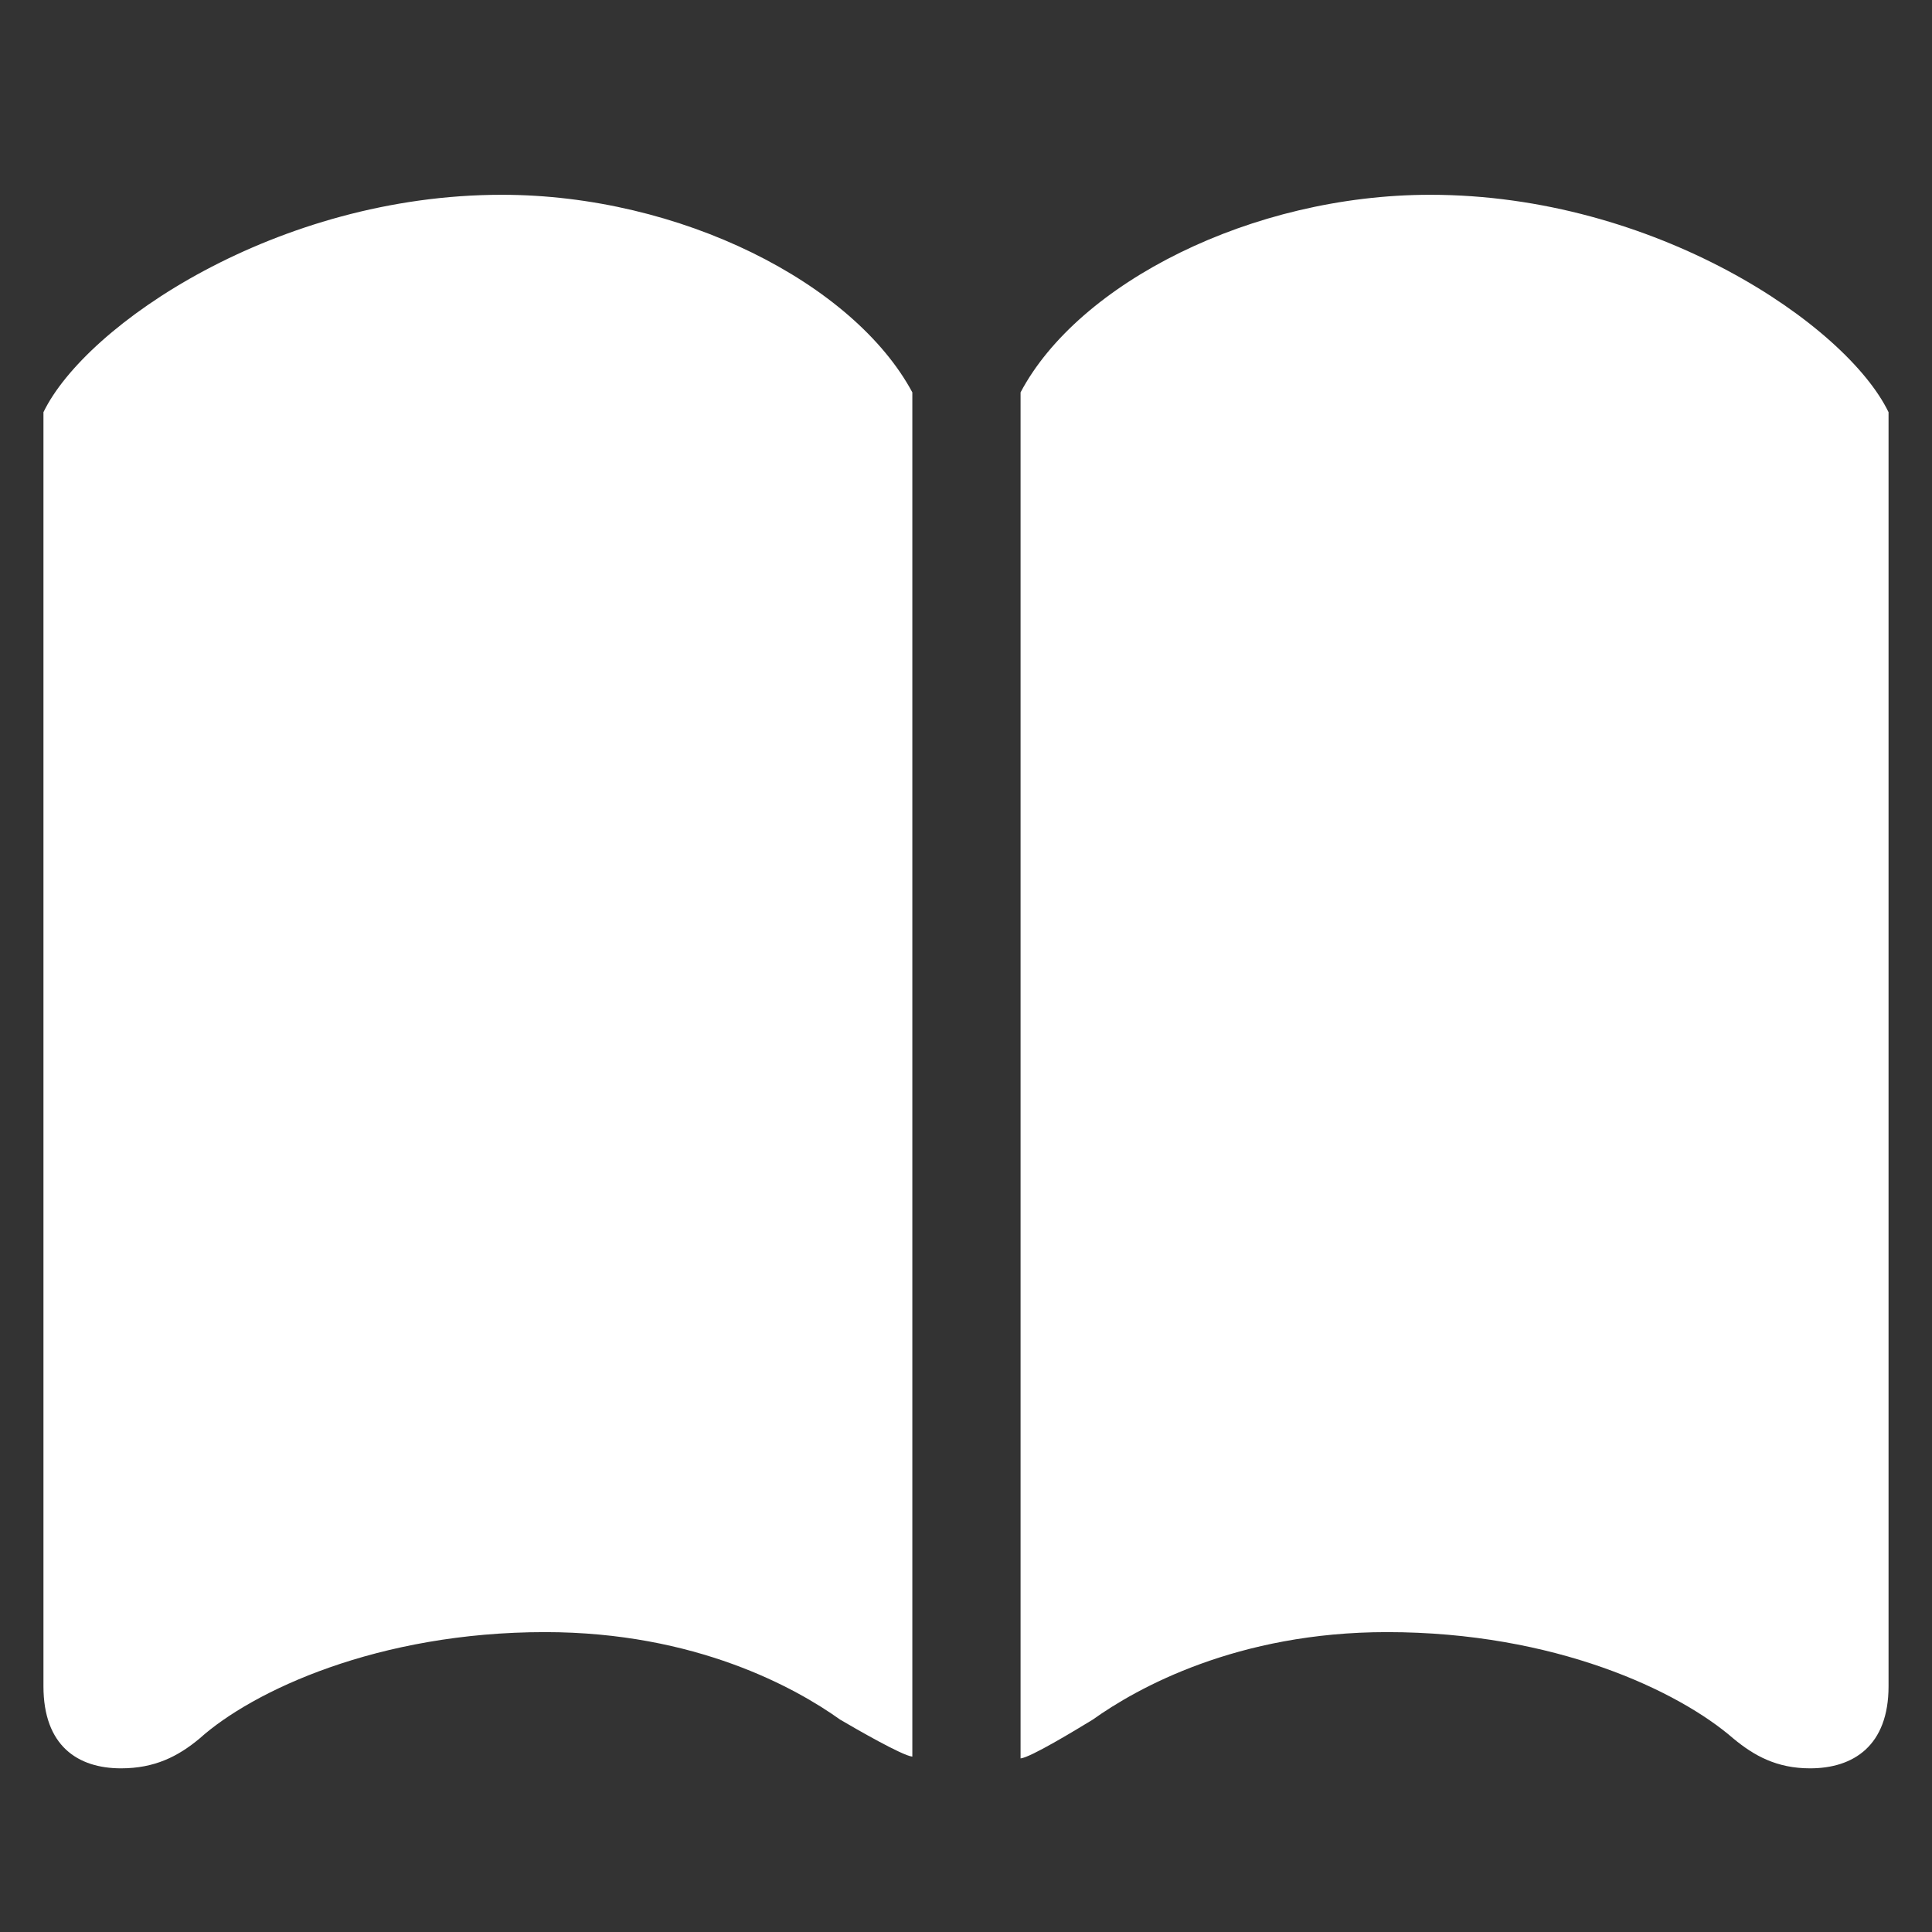
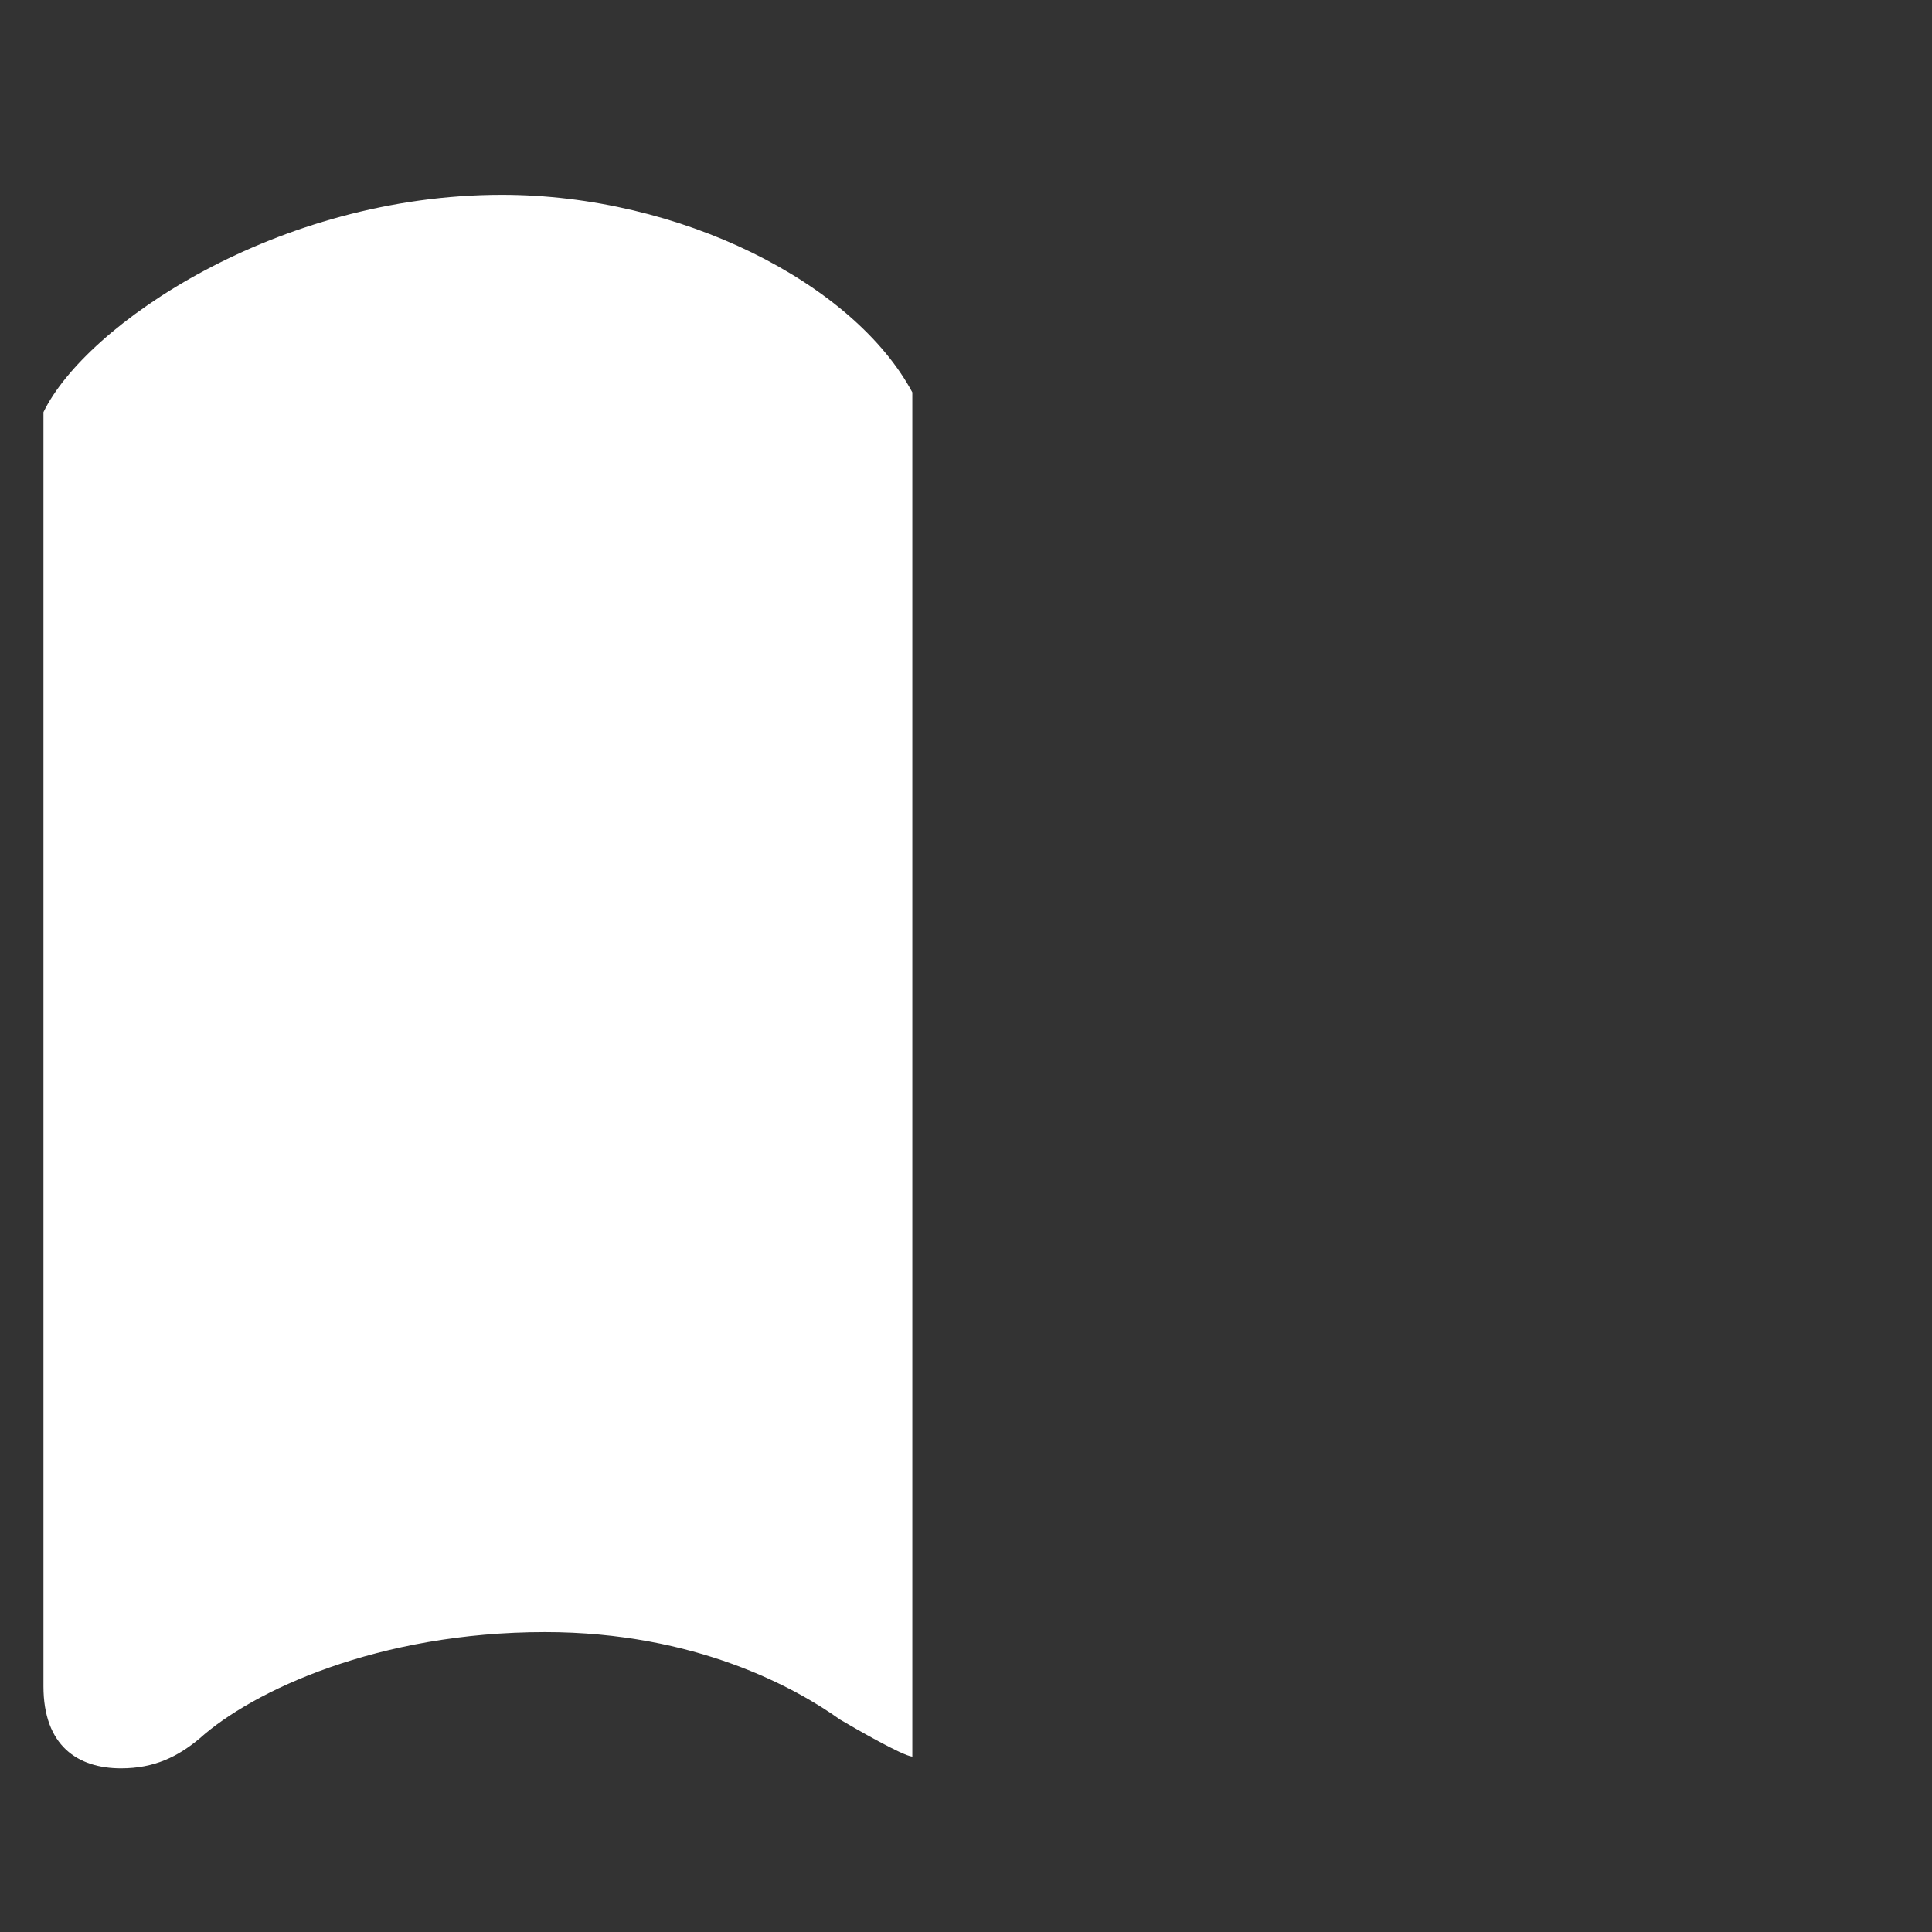
<svg xmlns="http://www.w3.org/2000/svg" width="45px" height="45px" viewBox="0 0 45 45" version="1.1">
  <rect x="0" y="0" width="45" height="45" fill="#333333" stroke="none" />
  <title>learn-sf</title>
  <desc>Created with Sketch.</desc>
  <g id="learn-sf" stroke="none" stroke-width="1" fill="none" fill-rule="evenodd">
    <path d="M2.819,41.188 C3.596,41.188 4.143,40.915 4.647,40.494 C5.887,39.381 8.808,38.015 12.696,38.015 C16.206,38.015 18.539,39.318 19.568,40.053 C19.926,40.263 21.018,40.894 21.25,40.915 L21.25,9.139 C19.884,6.596 15.849,4.537 11.687,4.537 C6.455,4.537 1.999,7.563 1.012,9.601 L1.012,39.275 C1.012,40.663 1.81,41.188 2.819,41.188 Z" id="Path" fill="#FFFFFF" fill-rule="nonzero" />
-     <path d="M42.16,41.188 C43.169,41.188 43.988,40.663 43.988,39.275 L43.988,9.601 C43.001,7.563 38.545,4.537 33.313,4.537 C29.151,4.537 25.116,6.596 23.771,9.139 L23.771,40.957 C24.003,40.936 25.074,40.284 25.453,40.053 C26.482,39.318 28.815,38.015 32.304,38.015 C36.213,38.015 39.092,39.381 40.374,40.494 C40.857,40.894 41.383,41.188 42.16,41.188 Z" id="Path" fill="#FFFFFF" fill-rule="nonzero" />
  </g>
</svg>